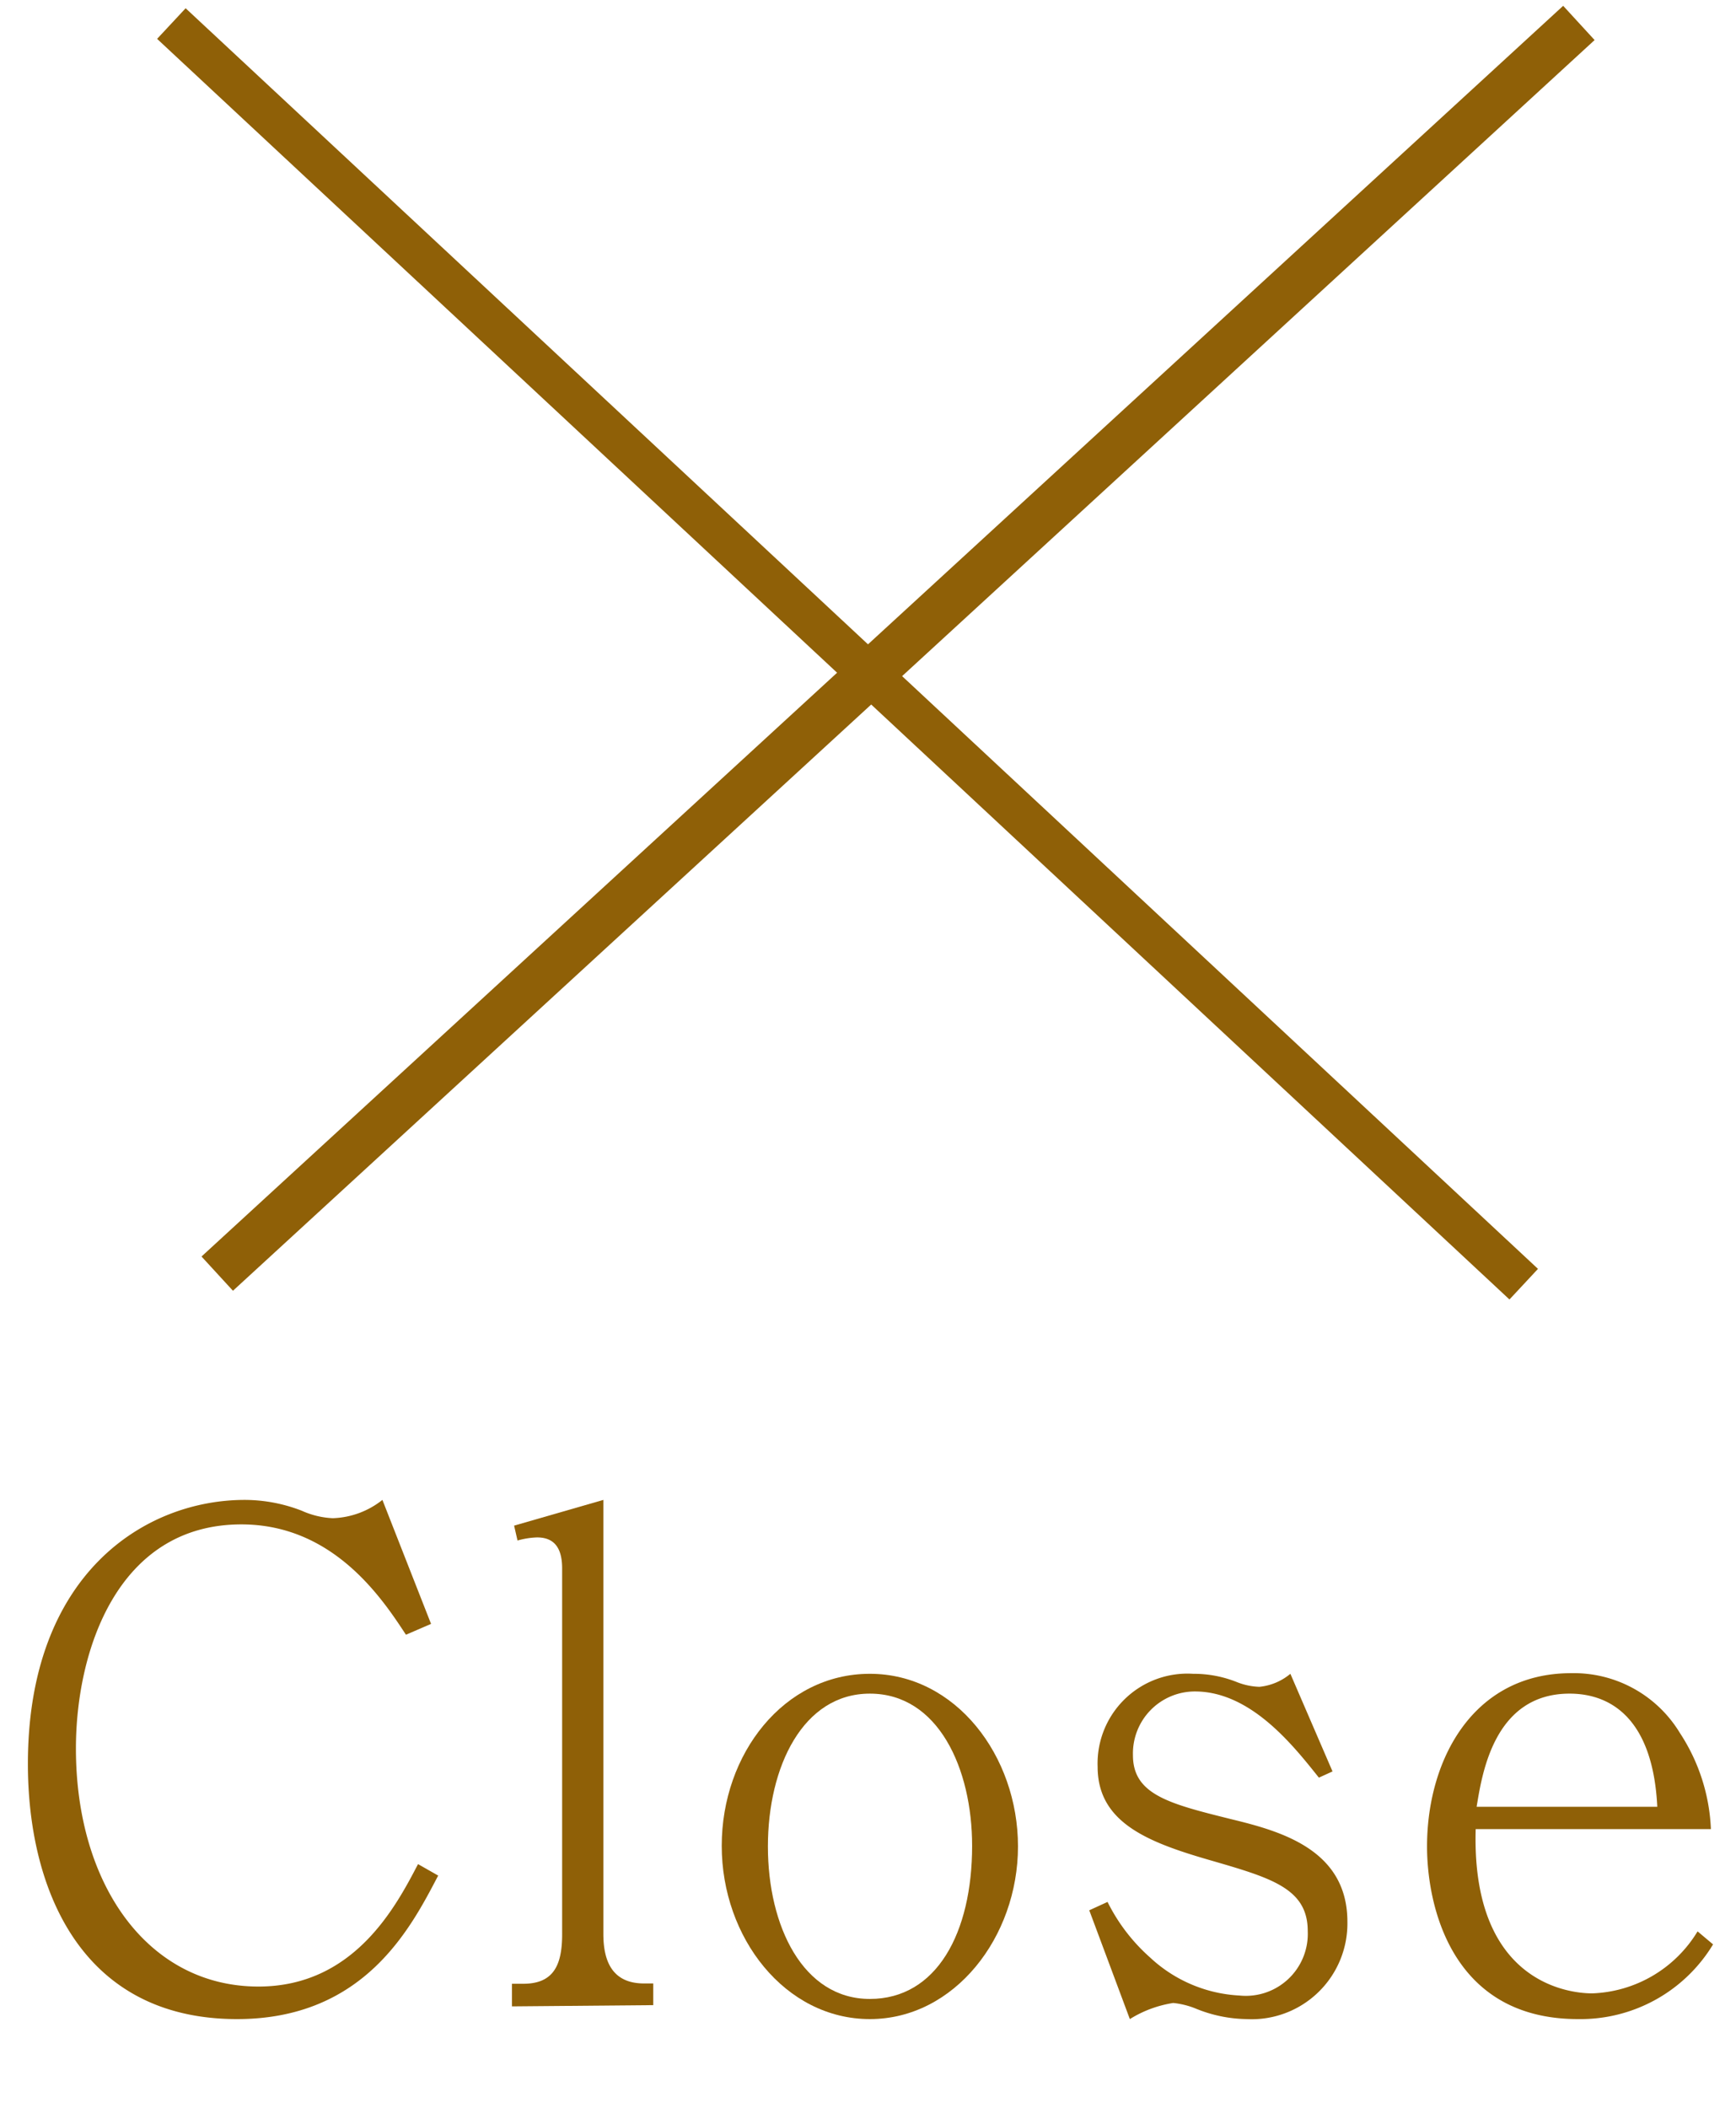
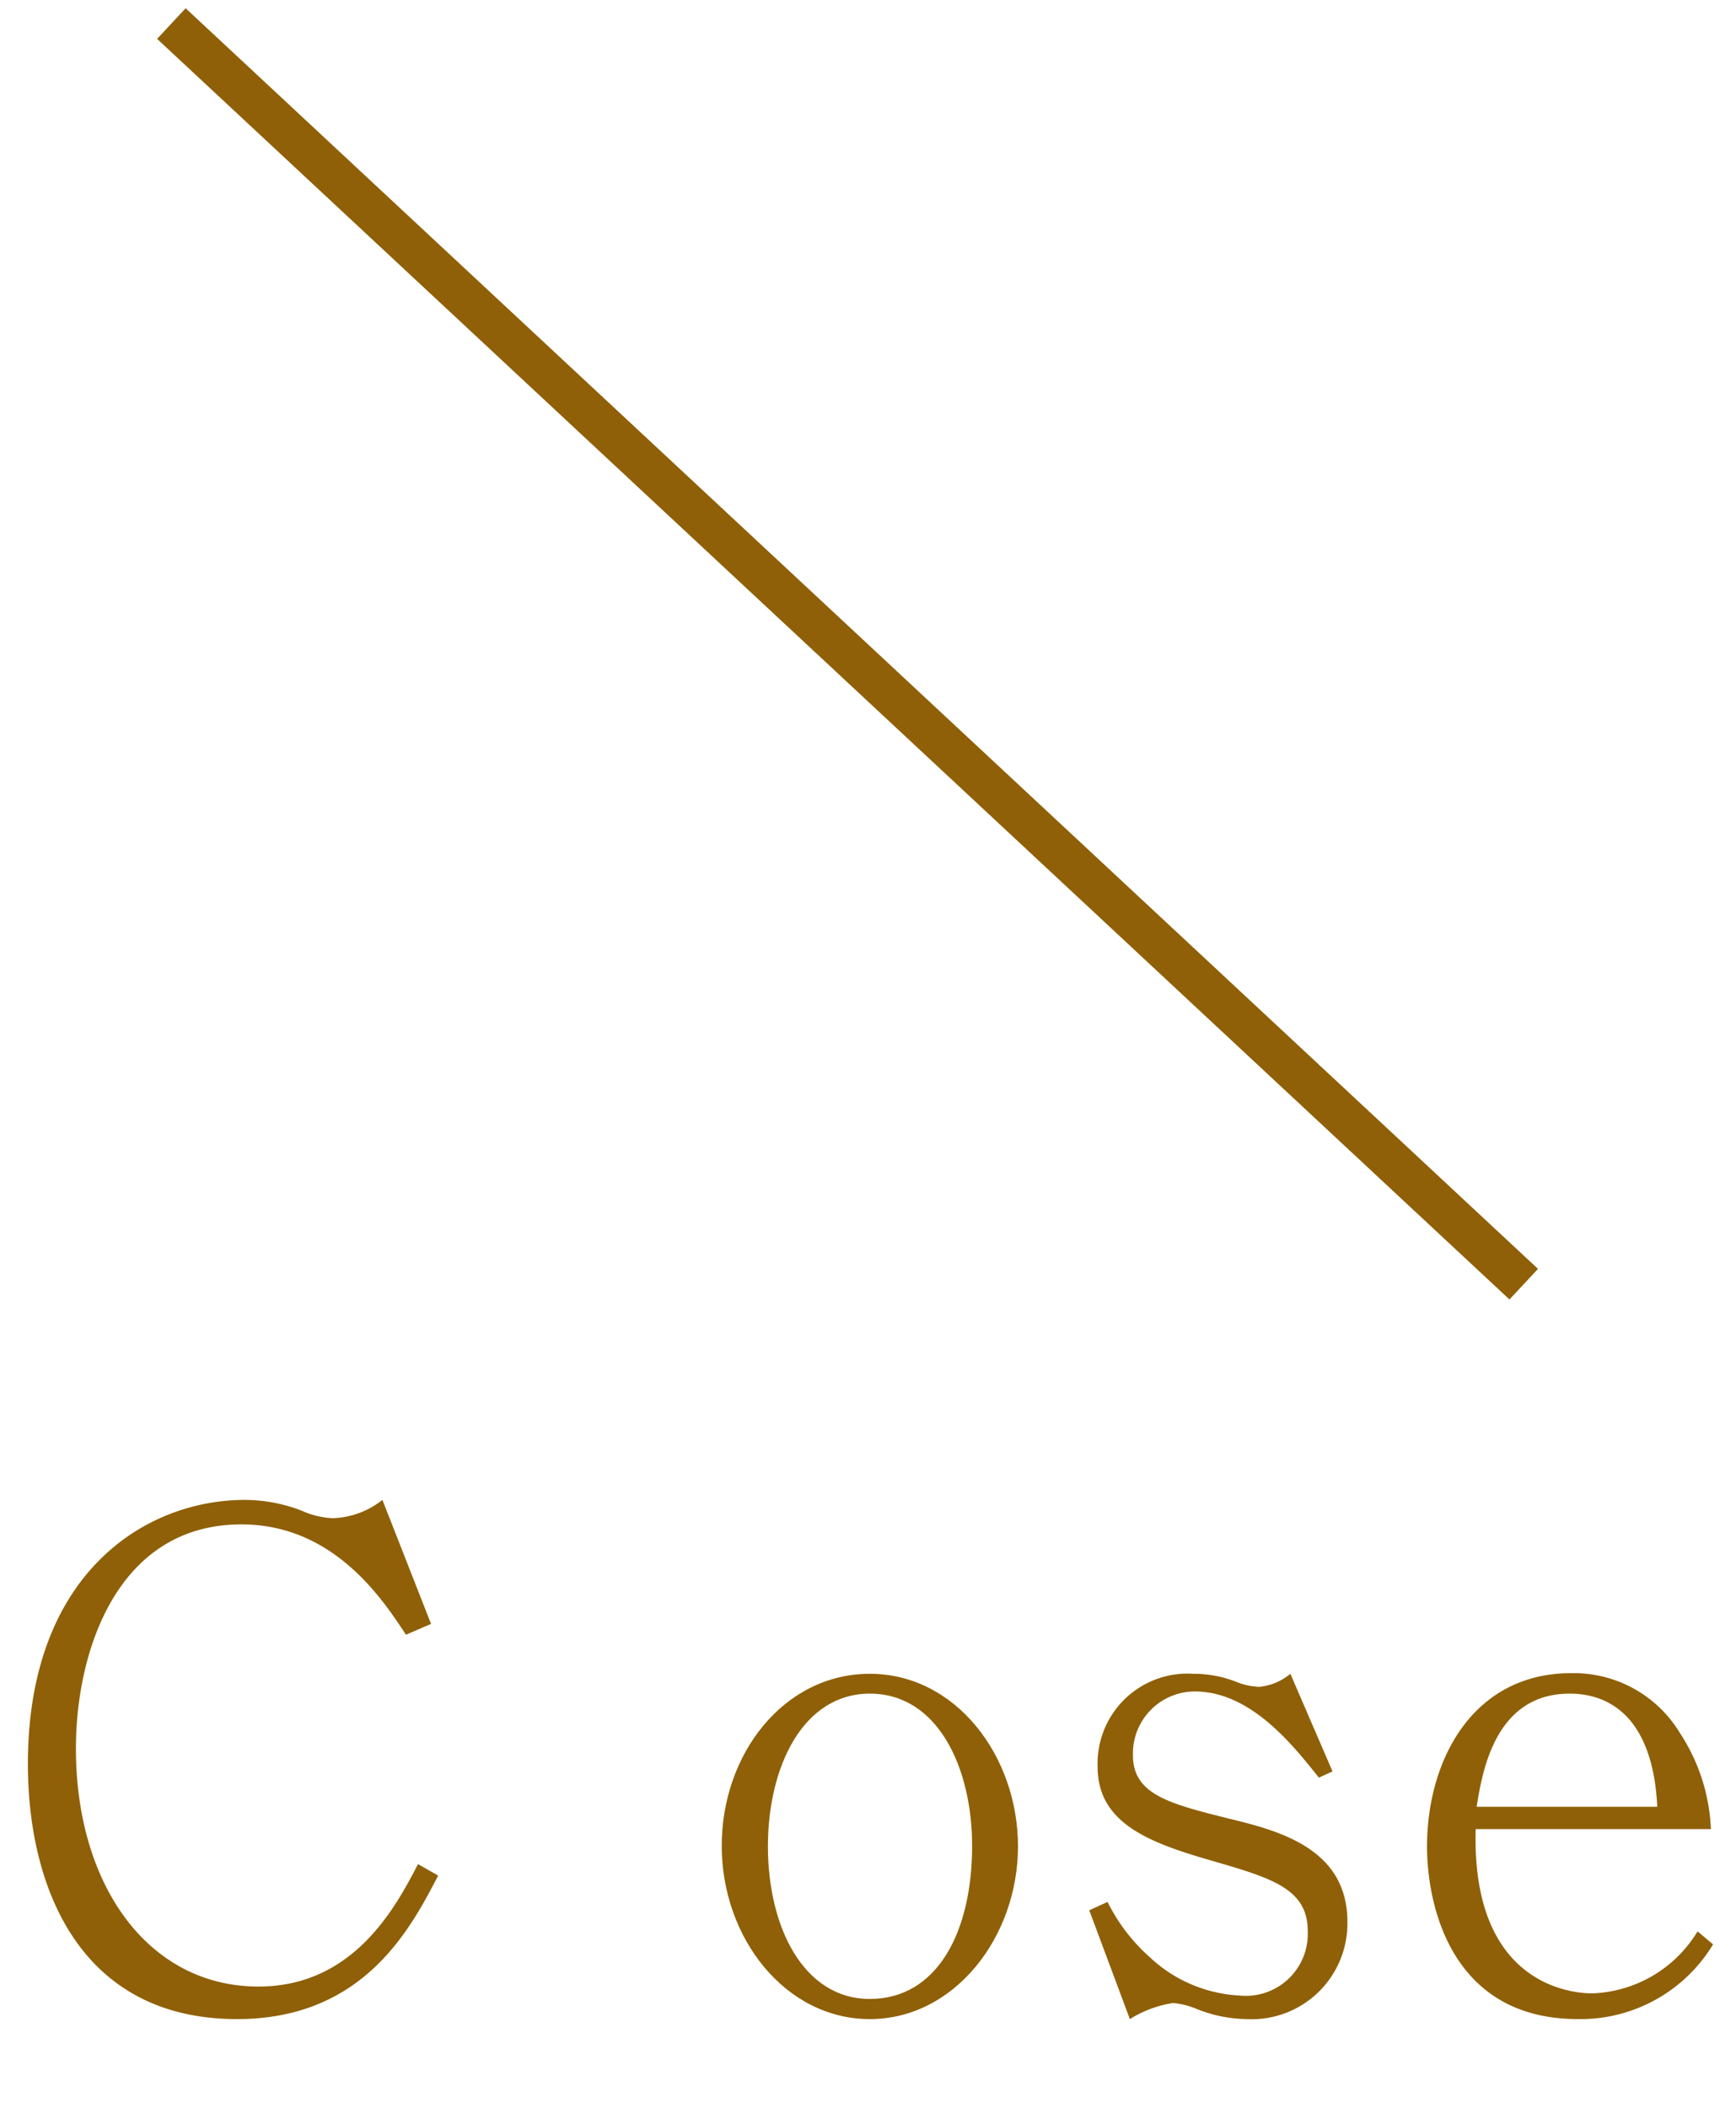
<svg xmlns="http://www.w3.org/2000/svg" id="レイヤー_1" data-name="レイヤー 1" viewBox="0 0 56.02 68">
  <defs>
    <style>.cls-1,.cls-2{fill:none;stroke:#8f6007;stroke-miterlimit:10;}.cls-1{stroke-width:1.35px;}.cls-2{stroke-width:1.5px;}.cls-3{fill:#8f6007;}</style>
  </defs>
  <title>アートボード 1</title>
  <line class="cls-1" x1="5.53" y1="0.76" x2="49.17" y2="41.43" />
-   <line class="cls-2" x1="50.95" y1="0.74" x2="7.01" y2="41.09" />
  <path class="cls-3" d="M14.14,60.51c-.88,1.68-2.38,4.63-6.49,4.63C2.56,65.14.9,60.86.9,56.91c0-6.16,3.8-8.52,7-8.52a5.1,5.1,0,0,1,1.84.35,2.72,2.72,0,0,0,1,.24,2.71,2.71,0,0,0,1.6-.59l1.57,4-.81.35c-.76-1.16-2.34-3.56-5.31-3.56-4,0-5.34,4.08-5.34,7.23,0,4.43,2.35,7.68,5.89,7.68,3.08,0,4.43-2.57,5.15-3.95Z" />
-   <path class="cls-3" d="M16.52,64.73V64h.37c1,0,1.25-.64,1.25-1.6V50.6c0-.68-.27-1-.81-1a2.61,2.61,0,0,0-.63.1l-.11-.48,2.88-.83v14c0,.81.24,1.6,1.31,1.6h.3v.7Z" />
  <path class="cls-3" d="M28.07,65.14c-2.73,0-4.78-2.62-4.78-5.59S25.3,54,28.07,54s4.78,2.65,4.78,5.57S30.8,65.14,28.07,65.14Zm0-10.5c-2.16,0-3.29,2.36-3.29,4.93s1.13,4.92,3.29,4.92,3.3-2.14,3.3-4.94C31.37,57.06,30.28,54.64,28.07,54.64Z" />
  <path class="cls-3" d="M40.22,65.14a4.47,4.47,0,0,1-1.66-.35,2.66,2.66,0,0,0-.7-.17,3.71,3.71,0,0,0-1.4.52l-1.31-3.51.59-.27a5.89,5.89,0,0,0,1.37,1.79A4.57,4.57,0,0,0,40,64.38,2,2,0,0,0,42.2,62.3C42.2,60.91,41,60.58,39,60s-3.58-1.22-3.58-3a2.9,2.9,0,0,1,3.08-3,3.75,3.75,0,0,1,1.42.27,2.14,2.14,0,0,0,.72.15,1.84,1.84,0,0,0,1-.42L43,57.15l-.44.2c-.8-1-2.18-2.78-4-2.78a2,2,0,0,0-2,2.06c0,1.28,1.2,1.57,3.21,2.07,1.61.39,3.71,1,3.71,3.3A3.09,3.09,0,0,1,40.22,65.14Z" />
  <path class="cls-3" d="M50.92,65.14c-4.09,0-4.87-3.67-4.87-5.57,0-2.79,1.48-5.59,4.65-5.59a4,4,0,0,1,3.51,1.93,6.1,6.1,0,0,1,1,3.1H47.62c-.15,5.21,3.34,5.3,3.76,5.3a4.14,4.14,0,0,0,3.4-2l.5.42A5,5,0,0,1,50.92,65.14Zm-.27-10.5c-2.46,0-2.83,2.64-3,3.65h5.83C53.34,55.47,52,54.64,50.65,54.64Z" />
</svg>